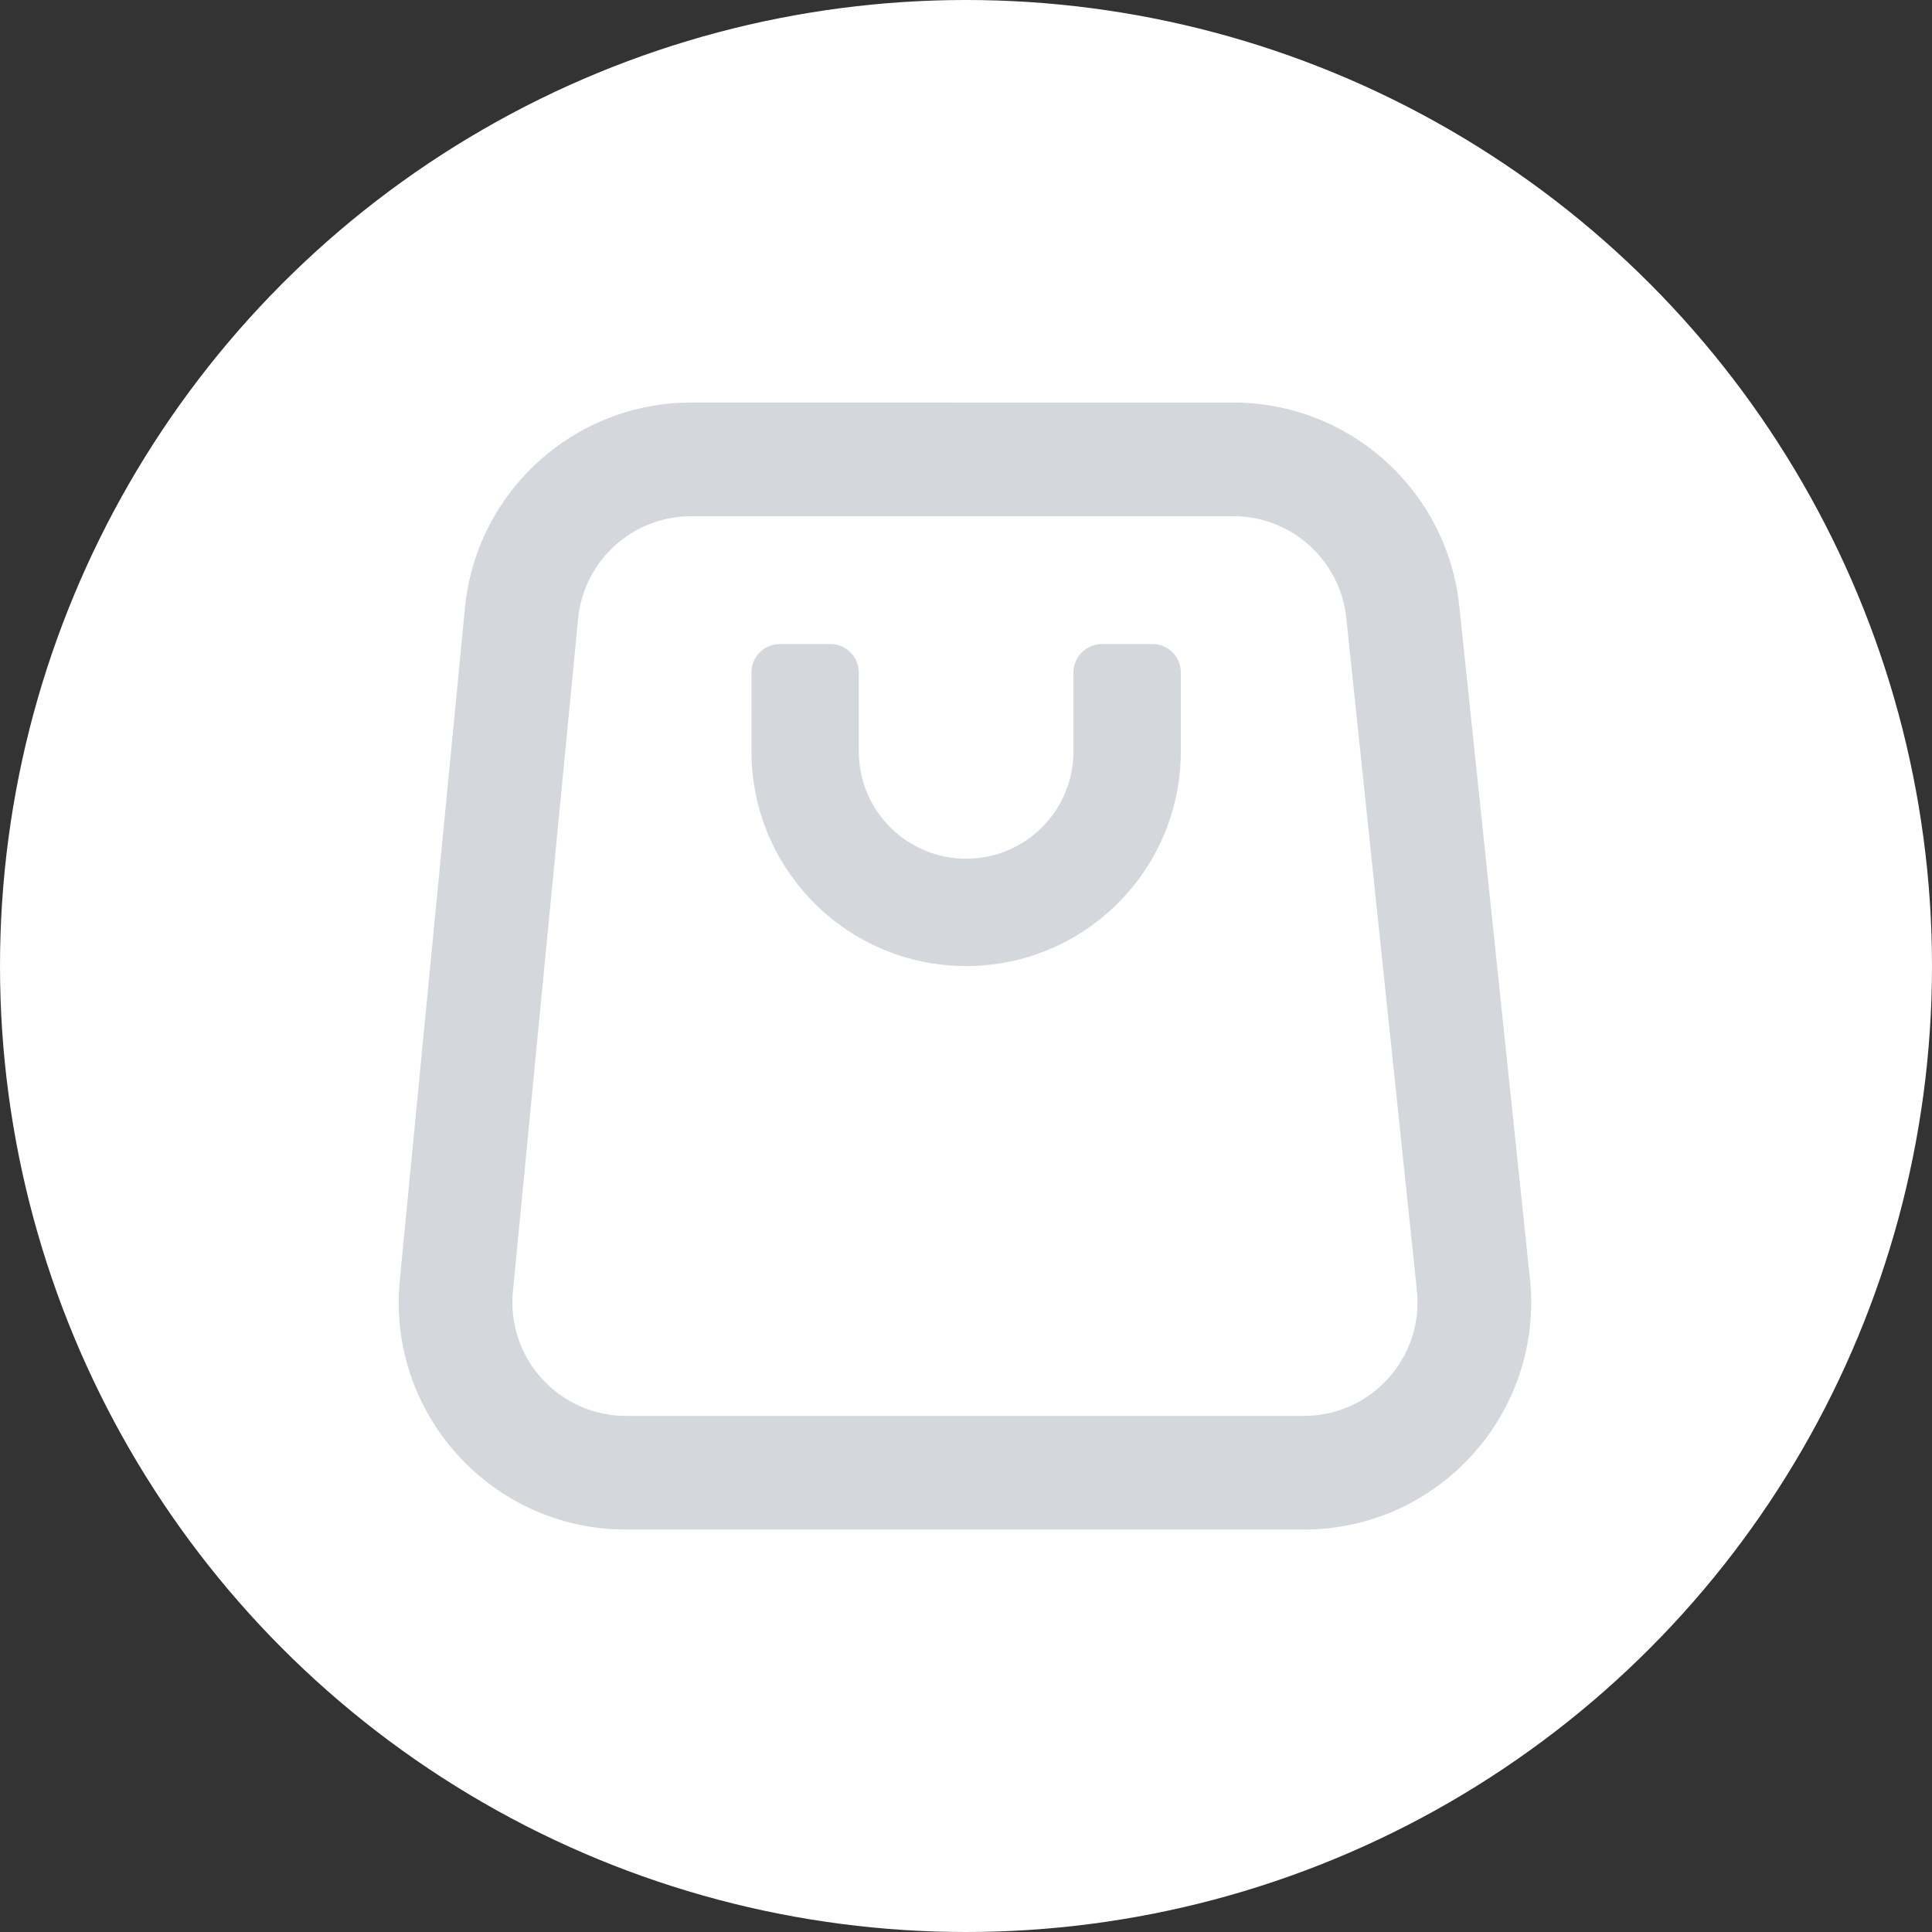
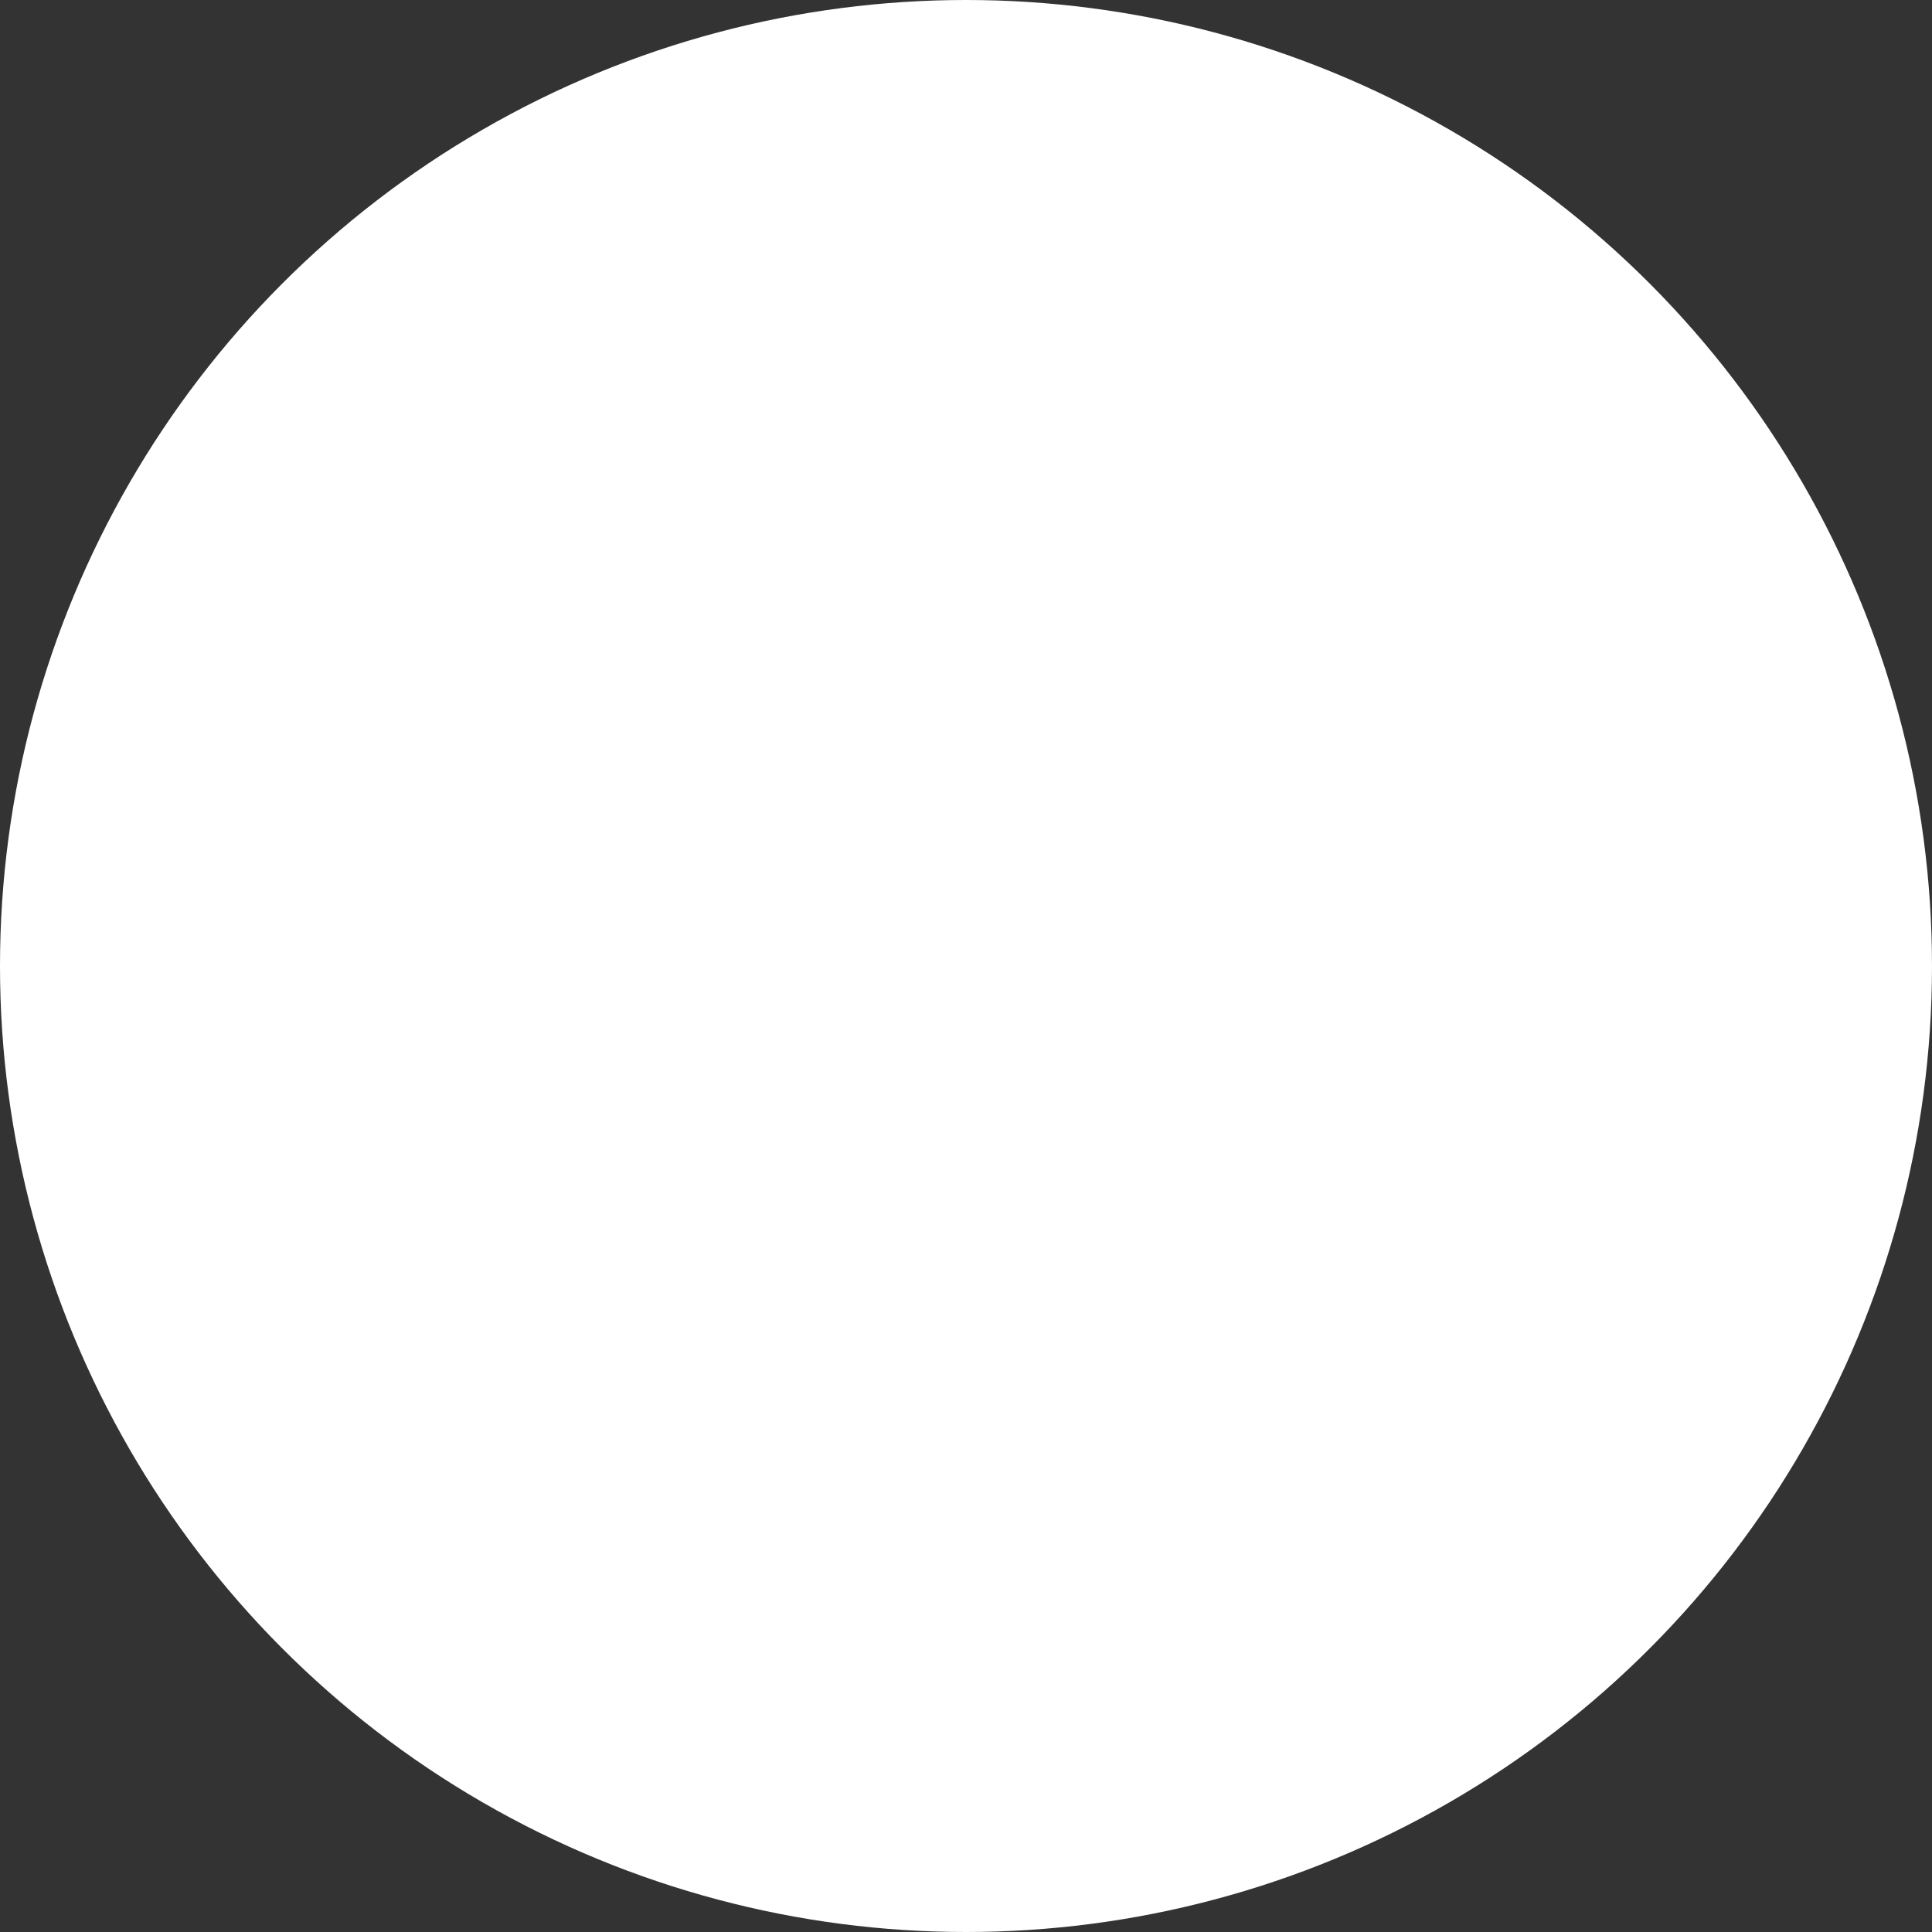
<svg xmlns="http://www.w3.org/2000/svg" fill="none" height="68" viewBox="0 0 68 68" width="68">
  <rect x="0" y="0" width="68" height="68" fill="#333333" stroke="none" />
  <clipPath id="a">
    <path d="m0 0h68v68h-68z" />
  </clipPath>
  <g clip-path="url(#a)">
    <circle cx="34" cy="34" fill="#fff" r="34" />
-     <path clip-rule="evenodd" d="m43.407 18.168h-19.079c-2.06 0-3.783 1.564-3.981 3.614l-2.294 23.667c-.228 2.351 1.62 4.386 3.981 4.386h23.858c2.374 0 4.226-2.056 3.978-4.418l-2.485-23.667c-.214-2.036-1.931-3.582-3.978-3.582zm-19.079-4c-4.119 0-7.565 3.128-7.963 7.228l-2.294 23.667c-.456 4.701 3.239 8.772 7.963 8.772h23.858c4.749 0 8.452-4.113 7.956-8.835l-2.485-23.667c-.428-4.072-3.861-7.164-7.956-7.164zm2.121 12.278c0 4.173 3.383 7.556 7.556 7.556s7.556-3.383 7.556-7.556v-2.778c0-.552-.448-1-1-1h-1.778c-.552 0-1 .448-1 1v2.778c0 2.086-1.691 3.778-3.778 3.778s-3.778-1.691-3.778-3.778v-2.778c0-.552-.448-1-1-1h-1.778c-.552 0-1 .448-1 1z" fill="#abb0b9" fill-rule="evenodd" opacity=".5" />
  </g>
</svg>